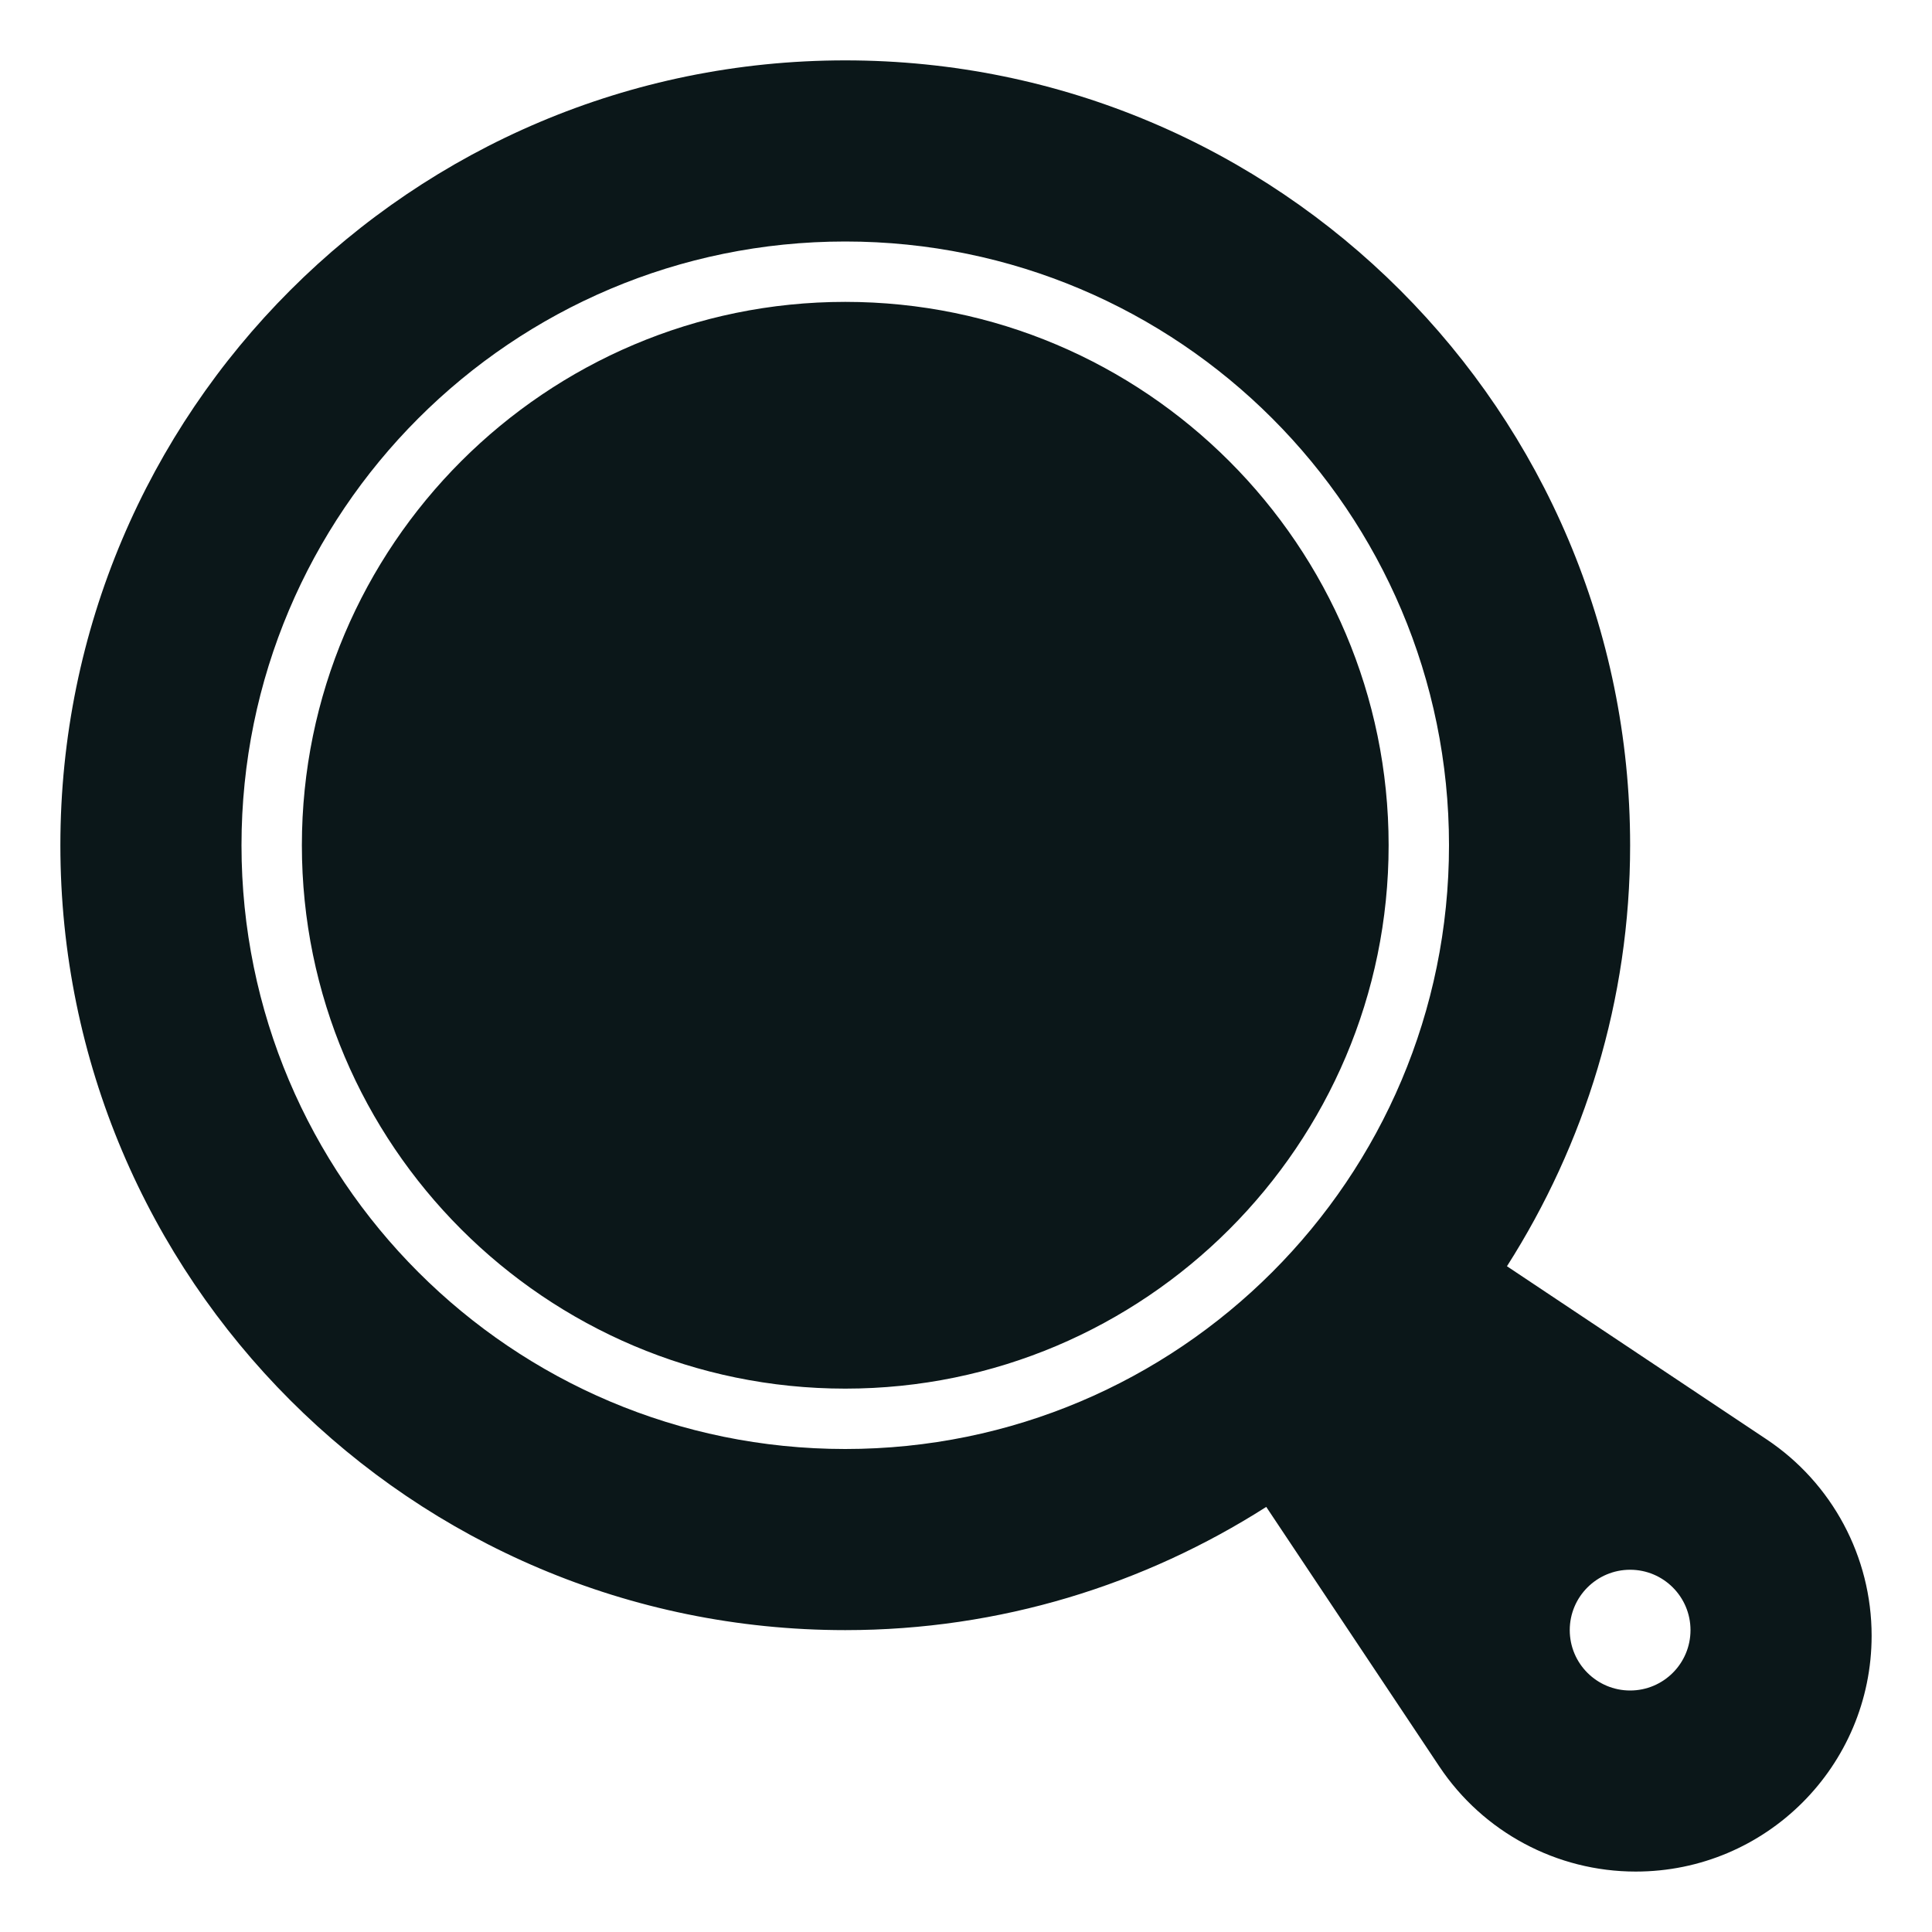
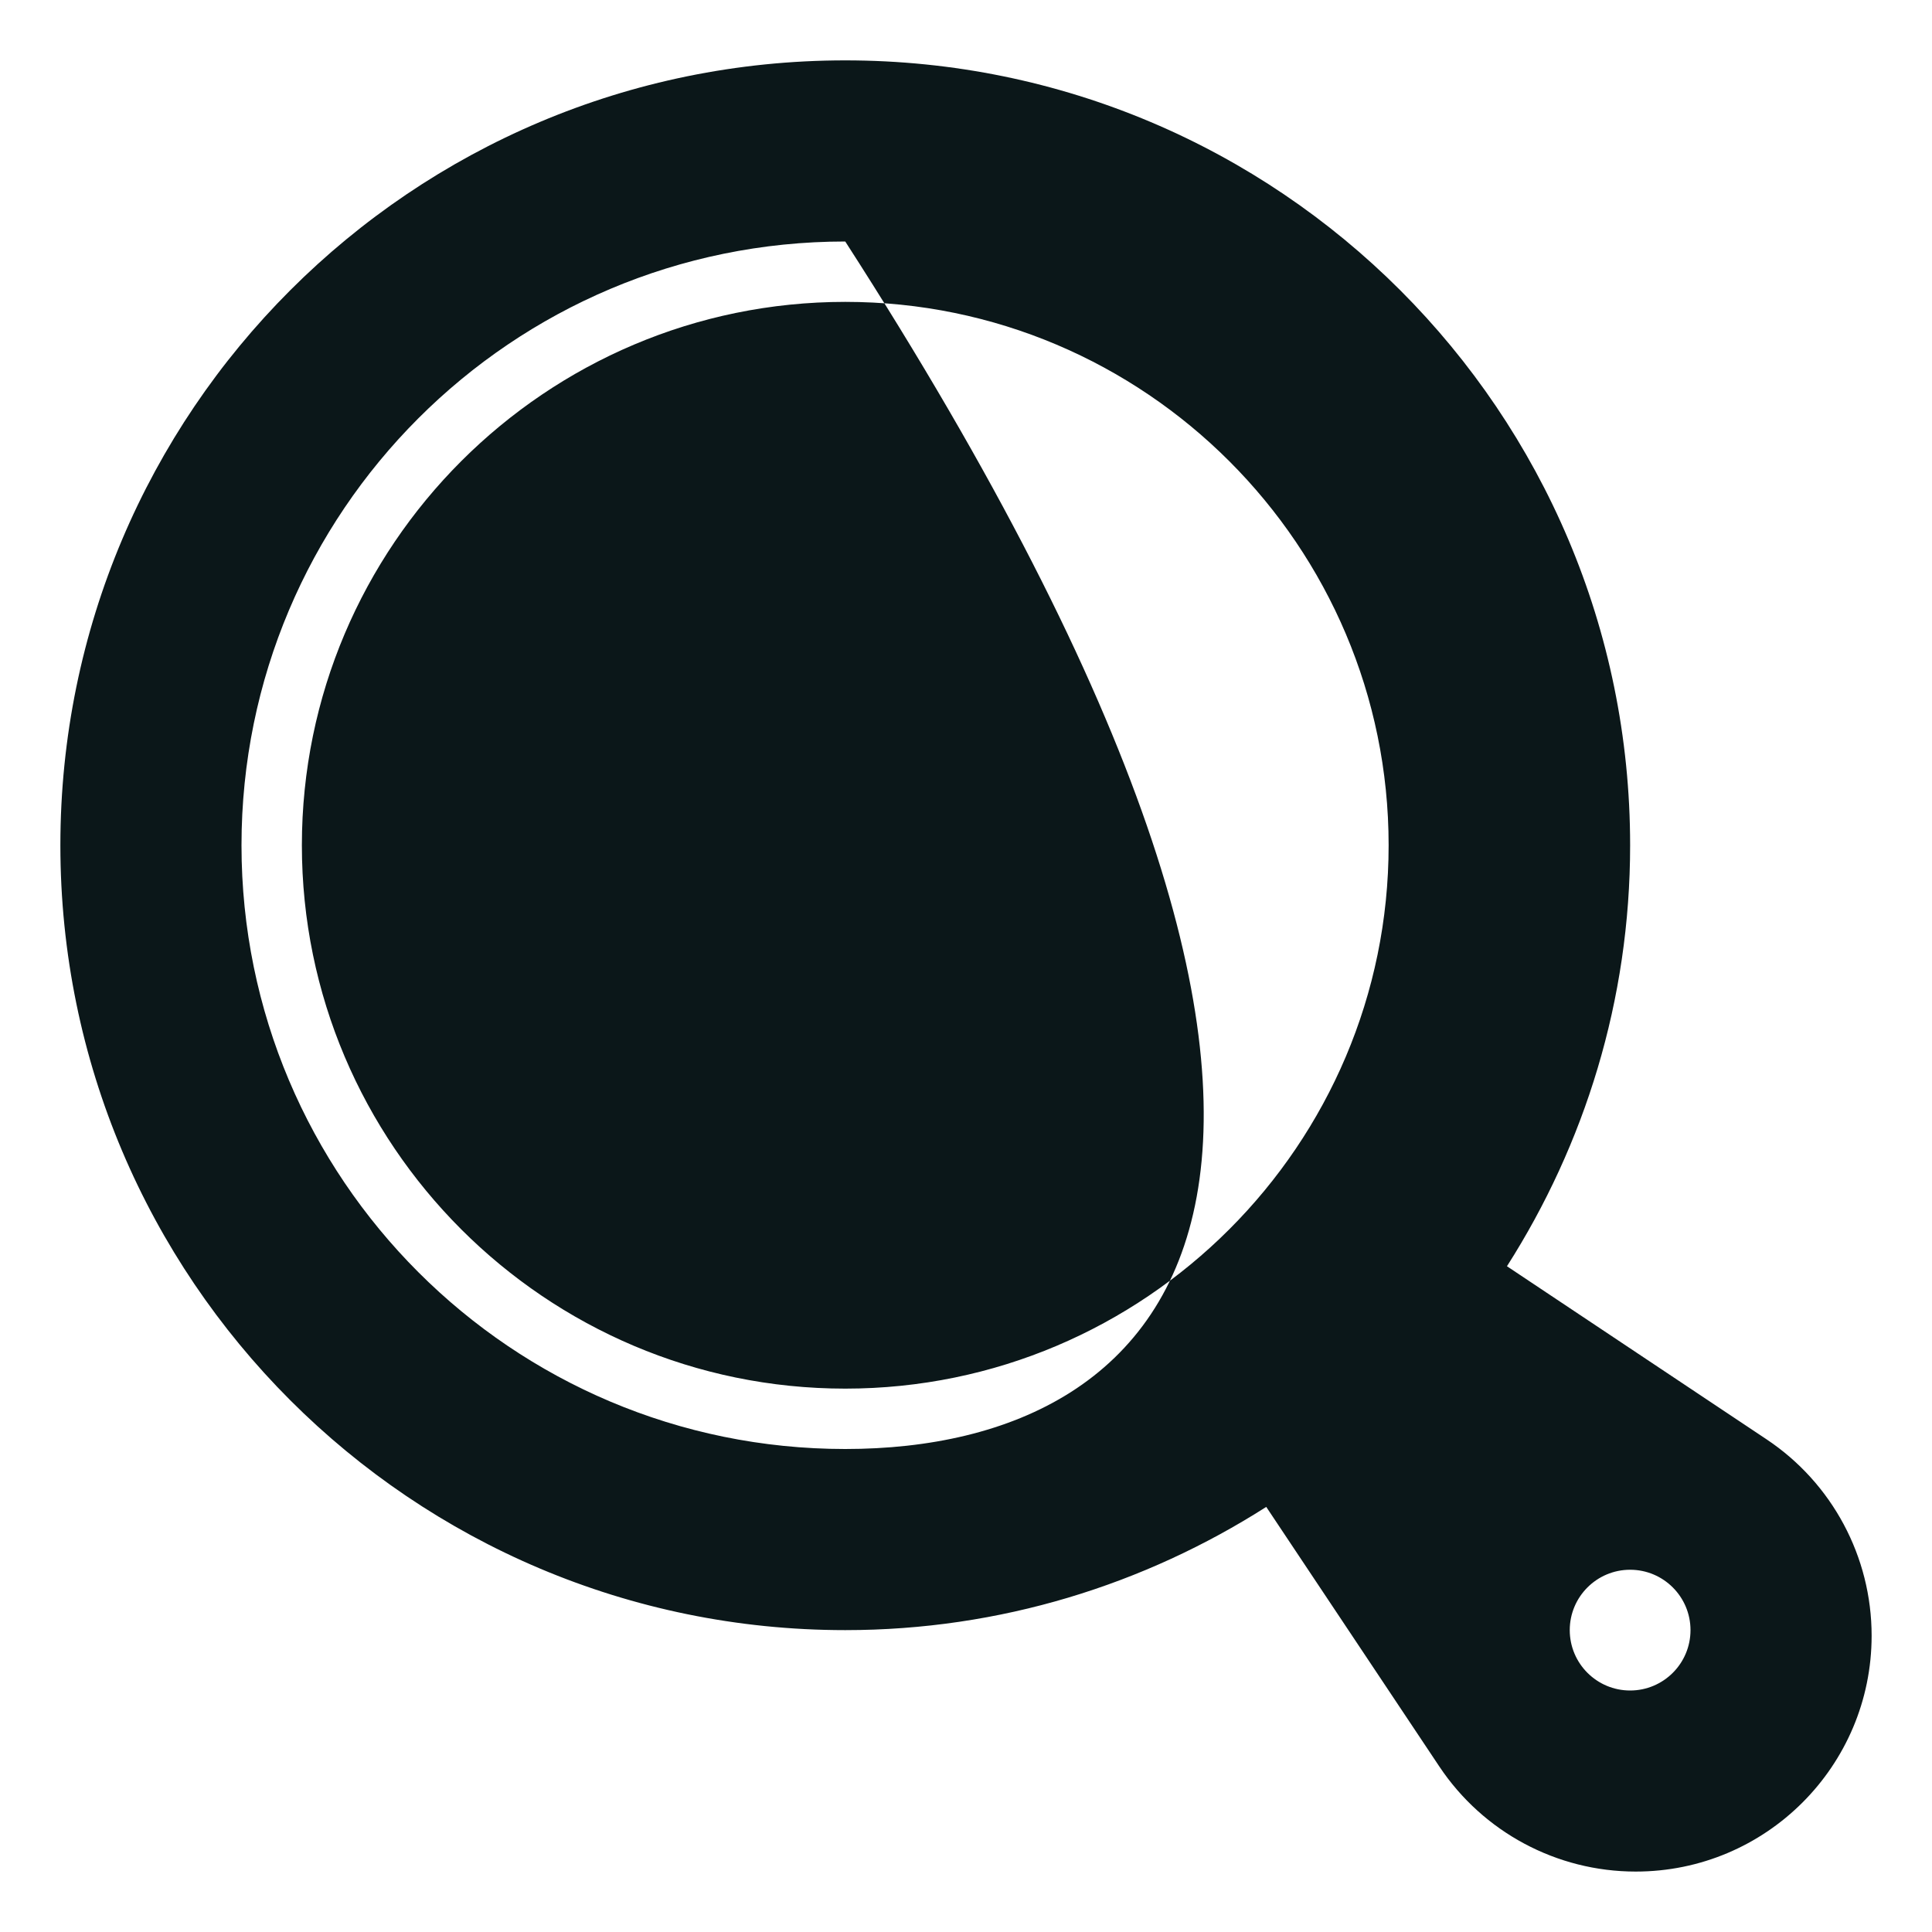
<svg xmlns="http://www.w3.org/2000/svg" version="1.1" id="Uploaded to svgrepo.com" width="800px" height="800px" viewBox="0 0 32 32" xml:space="preserve">
  <style type="text/css">
	.stone_een{fill:#0B1719;}
	.st0{fill:#0B1719;}
</style>
-   <path class="stone_een" d="M29.26,23.84l-4.3-2.867C26.245,18.957,27,16.569,27,14c0-7.18-5.82-13-13-13S1,6.82,1,14s5.82,13,13,13  c2.569,0,4.956-0.755,6.973-2.041l2.867,4.3c0.725,1.087,1.945,1.74,3.252,1.74C29.25,31,31,29.25,31,27.092  C31,25.785,30.347,24.565,29.26,23.84z M14,24C8.477,24,4,19.523,4,14C4,8.477,8.477,4,14,4c5.523,0,10,4.477,10,10  C24,19.523,19.523,24,14,24z M27,28c-0.552,0-1-0.448-1-1c0-0.552,0.448-1,1-1s1,0.448,1,1C28,27.552,27.552,28,27,28z M23,14  c0,4.963-4.037,9-9,9c-4.963,0-9-4.037-9-9c0-4.963,4.037-9,9-9C18.963,5,23,9.037,23,14z" />
+   <path class="stone_een" d="M29.26,23.84l-4.3-2.867C26.245,18.957,27,16.569,27,14c0-7.18-5.82-13-13-13S1,6.82,1,14s5.82,13,13,13  c2.569,0,4.956-0.755,6.973-2.041l2.867,4.3c0.725,1.087,1.945,1.74,3.252,1.74C29.25,31,31,29.25,31,27.092  C31,25.785,30.347,24.565,29.26,23.84z M14,24C8.477,24,4,19.523,4,14C4,8.477,8.477,4,14,4C24,19.523,19.523,24,14,24z M27,28c-0.552,0-1-0.448-1-1c0-0.552,0.448-1,1-1s1,0.448,1,1C28,27.552,27.552,28,27,28z M23,14  c0,4.963-4.037,9-9,9c-4.963,0-9-4.037-9-9c0-4.963,4.037-9,9-9C18.963,5,23,9.037,23,14z" />
</svg>